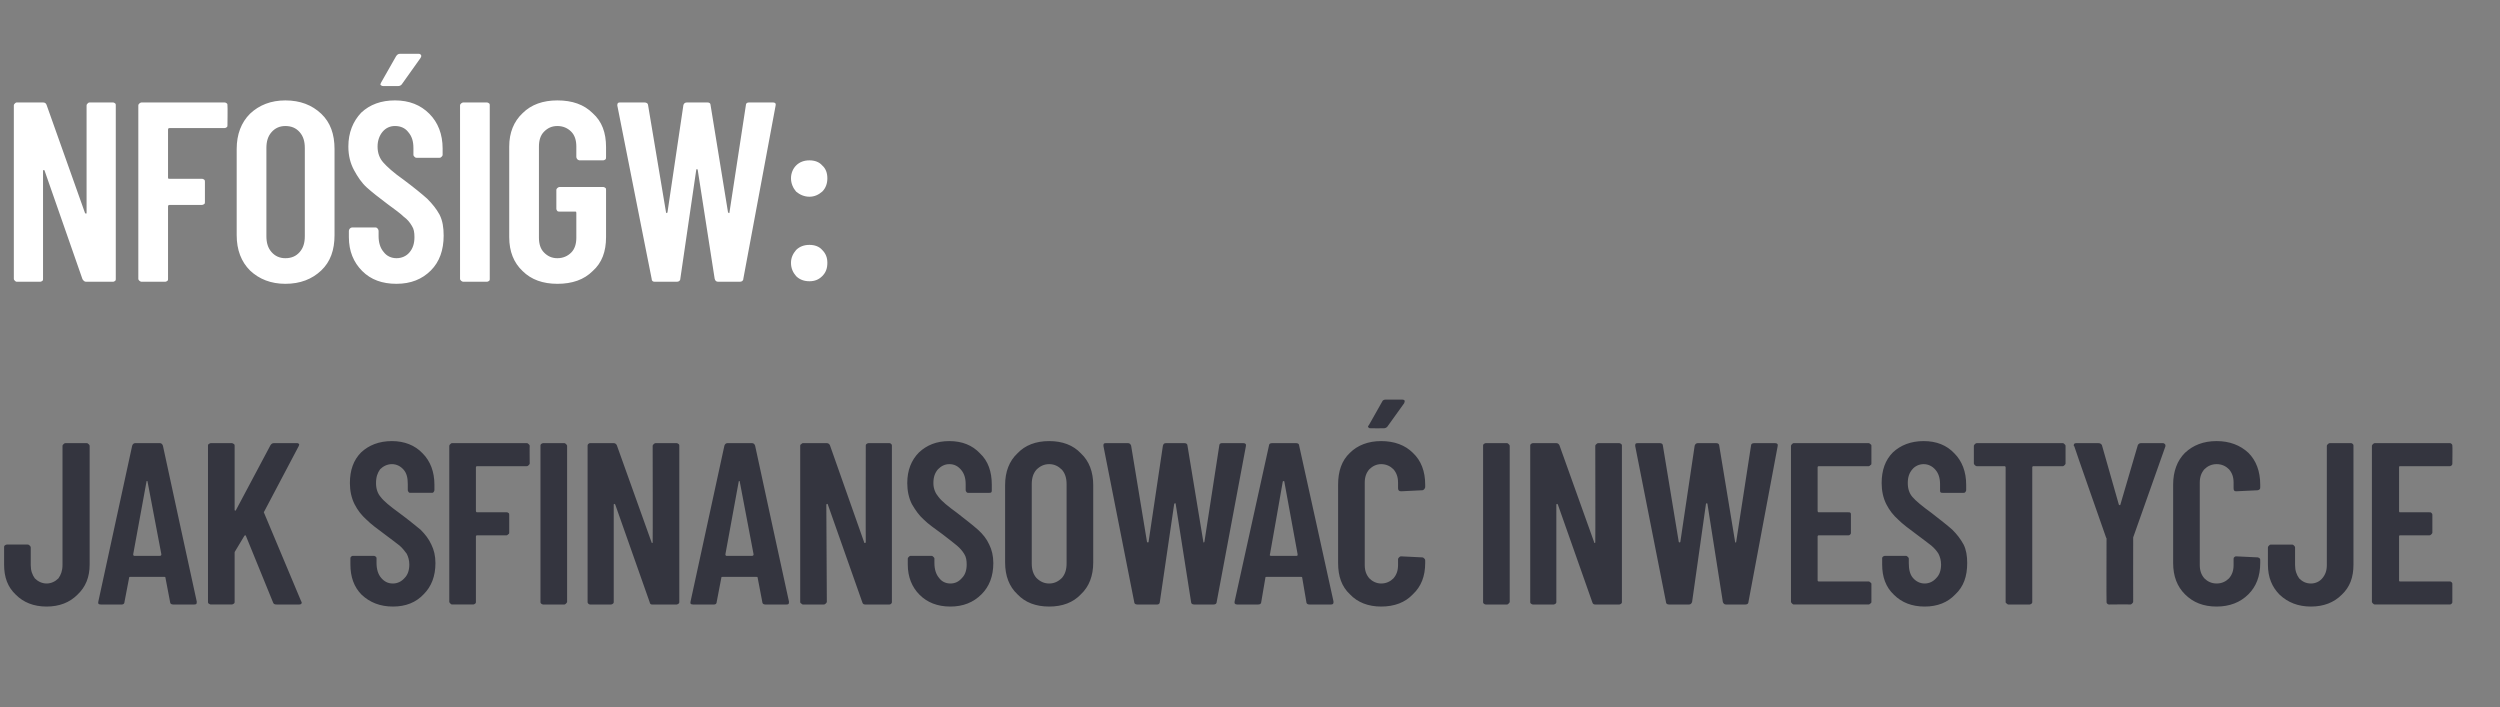
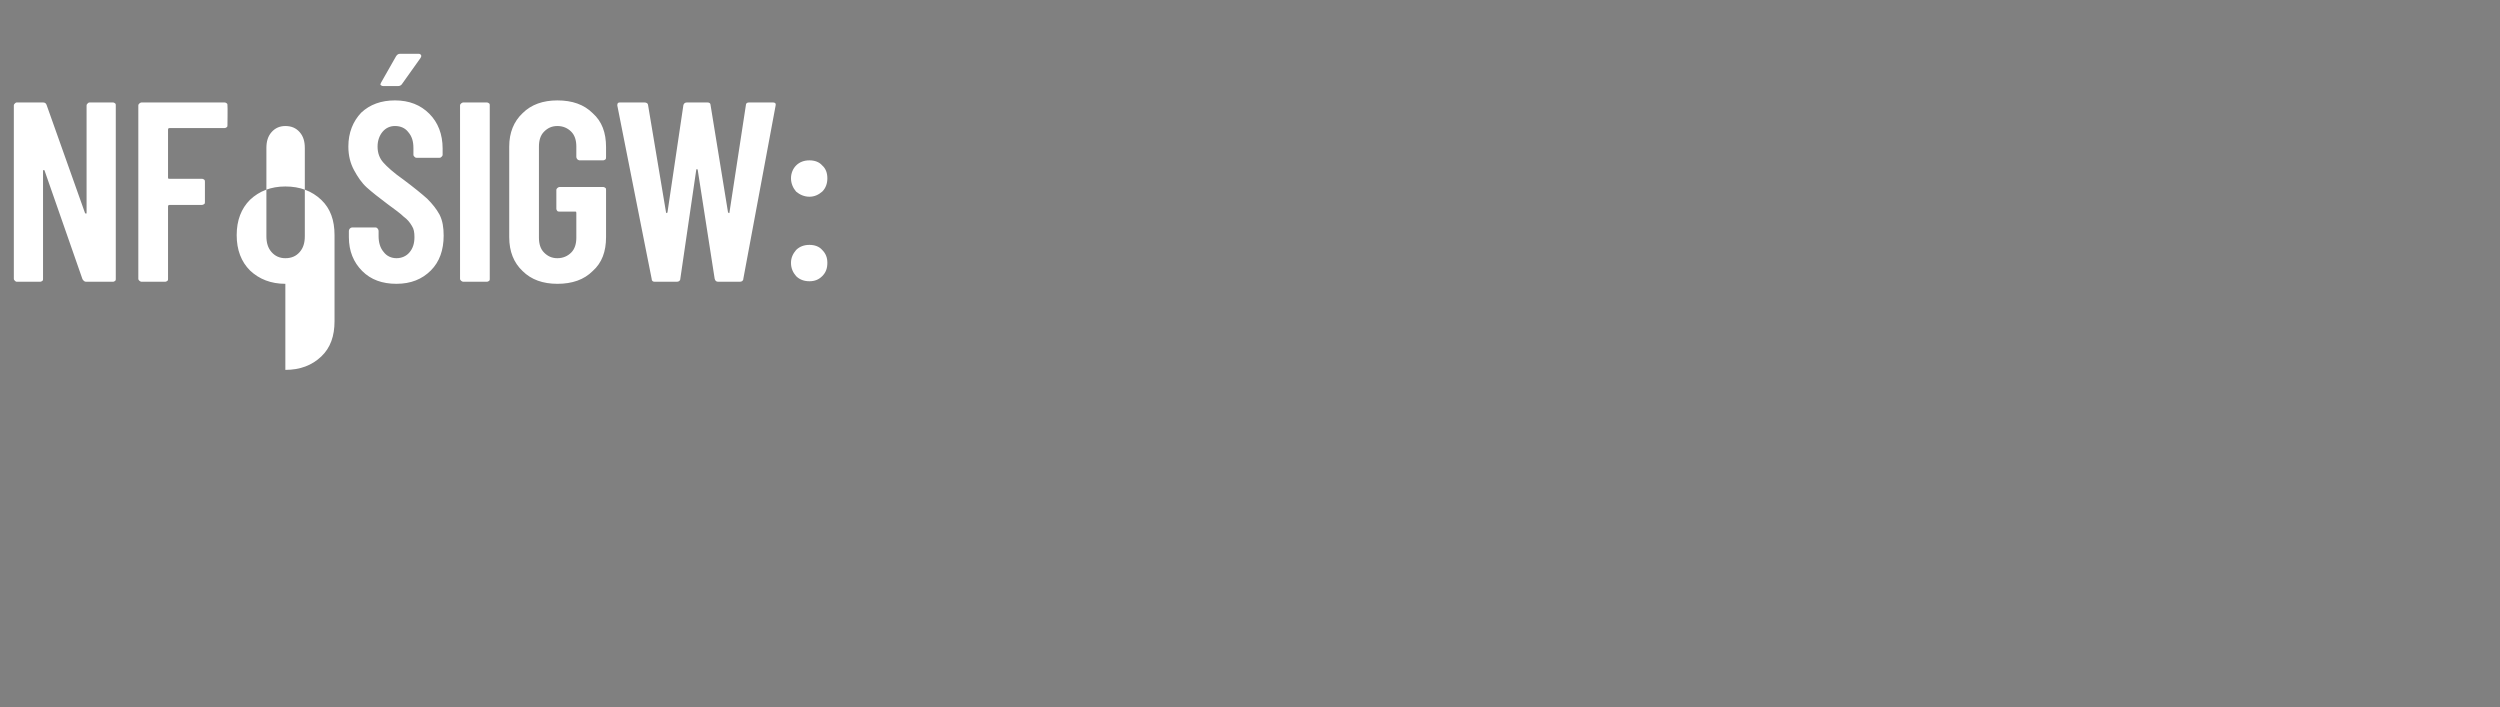
<svg xmlns="http://www.w3.org/2000/svg" version="1.1" width="488px" height="138px" viewBox="0 -5 488 138" style="top:-5px">
  <rect x="0" y="-5" width="488" height="138" fill="#808080" stroke="none" />
  <desc>NFO iGW: jak sfinansowa inwestycje</desc>
  <defs />
  <g id="Polygon122787">
-     <path d="m9.1 113.4c-2.5 0-4.5-.8-6-2.3c-1.6-1.5-2.3-3.4-2.3-5.9c0 0 0-3.3 0-3.3c0-.2 0-.3.1-.4c.1-.1.3-.2.4-.2c0 0 4.1 0 4.1 0c.2 0 .3.1.4.2c.1.1.2.2.2.4c0 0 0 3.4 0 3.4c0 1.1.3 1.9.8 2.6c.6.6 1.4 1 2.3 1c.9 0 1.7-.4 2.3-1c.5-.7.8-1.5.8-2.6c0 0 0-23.3 0-23.3c0-.1.1-.2.2-.3c.1-.1.2-.2.4-.2c0 0 4.1 0 4.1 0c.2 0 .3.1.4.2c.1.1.2.2.2.3c0 0 0 23.2 0 23.2c0 2.5-.8 4.4-2.4 5.9c-1.5 1.5-3.5 2.3-6 2.3c0 0 0 0 0 0zm24.7-.4c-.4 0-.6-.2-.6-.5c0 0-.9-4.7-.9-4.7c0-.2-.1-.2-.3-.2c0 0-6.5 0-6.5 0c-.2 0-.3 0-.3.2c0 0-.9 4.7-.9 4.7c0 .3-.2.5-.5.5c0 0-4.1 0-4.1 0c-.5 0-.6-.2-.5-.6c0 0 6.6-30.4 6.6-30.4c.1-.3.3-.5.6-.5c0 0 4.8 0 4.8 0c.3 0 .5.2.6.5c-.03-.01 6.6 30.4 6.6 30.4c0 0 .03.19 0 .2c0 .3-.1.4-.5.4c.04 0-4.1 0-4.1 0c0 0-.05 0 0 0zm-7.8-9.8c0 .2.1.3.2.3c0 0 5 0 5 0c.2 0 .3-.1.3-.3c0 0-2.7-14.2-2.7-14.2c0-.1 0-.1-.1-.1c-.1 0-.1 0-.1.1c-.02.01-2.6 14.2-2.6 14.2c0 0 .01.03 0 0zm15.1 9.8c-.1 0-.2-.1-.4-.2c-.1-.1-.1-.2-.1-.3c0 0 0-30.5 0-30.5c0-.1 0-.2.1-.3c.2-.1.3-.2.4-.2c0 0 4.2 0 4.2 0c.1 0 .2.1.4.2c.1.1.1.2.1.3c0 0 0 12.5 0 12.5c0 .1 0 .1.1.2c.1 0 .1-.1.2-.2c0 0 6.7-12.6 6.7-12.6c.2-.3.4-.4.7-.4c0 0 4.5 0 4.5 0c.2 0 .3.1.4.2c0 .1 0 .2-.1.4c0 0-6.7 12.7-6.7 12.7c-.1.1-.1.2-.1.2c0 0 7.3 17.4 7.3 17.4c0 0 .1.1.1.2c0 .3-.2.4-.5.4c0 0-4.4 0-4.4 0c-.4 0-.6-.1-.7-.4c0 0-5.3-13-5.3-13c0-.1-.1-.1-.1-.1c-.1 0-.1 0-.2.1c0 0-1.8 3-1.8 3c-.1.1-.1.2-.1.3c0 0 0 9.6 0 9.6c0 .1 0 .2-.1.3c-.2.1-.3.2-.4.2c-.03 0-4.2 0-4.2 0c0 0 .03 0 0 0zm35.6.4c-2.5 0-4.5-.8-6.1-2.3c-1.5-1.5-2.2-3.5-2.2-5.9c0 0 0-1.2 0-1.2c0-.1 0-.2.1-.3c.1-.1.2-.2.4-.2c0 0 4.1 0 4.1 0c.1 0 .3.1.4.2c.1.1.1.2.1.3c0 0 0 .9 0 .9c0 1.2.3 2.2.9 2.9c.6.7 1.3 1.1 2.3 1.1c.9 0 1.7-.4 2.3-1.1c.6-.6.9-1.5.9-2.6c0-.8-.2-1.5-.5-2.1c-.4-.5-.8-1.1-1.4-1.6c-.6-.5-1.6-1.2-2.9-2.2c-1.5-1.1-2.7-2-3.6-2.9c-.9-.8-1.7-1.8-2.3-3c-.6-1.2-.9-2.6-.9-4.1c0-2.5.7-4.5 2.2-6c1.5-1.4 3.5-2.2 6-2.2c2.4 0 4.5.8 6 2.4c1.5 1.5 2.3 3.6 2.3 6.1c0 0 0 1.1 0 1.1c0 .1-.1.3-.2.4c-.1.1-.2.1-.4.1c0 0-4 0-4 0c-.2 0-.3 0-.4-.1c-.1-.1-.2-.3-.2-.4c0 0 0-1.2 0-1.2c0-1.2-.2-2.1-.8-2.8c-.6-.7-1.4-1.1-2.3-1.1c-.9 0-1.7.4-2.3 1c-.5.7-.8 1.5-.8 2.7c0 1.1.3 2 .9 2.7c.6.8 1.8 1.8 3.6 3.1c1.9 1.4 3.2 2.5 4.2 3.3c.9.9 1.6 1.8 2.1 2.9c.5 1 .8 2.2.8 3.6c0 2.6-.8 4.6-2.3 6.1c-1.5 1.6-3.5 2.4-6 2.4c0 0 0 0 0 0zm26.7-27.9c0 .1-.1.2-.2.3c-.1.1-.2.2-.4.2c0 0-9.7 0-9.7 0c-.1 0-.2.1-.2.2c0 0 0 8.5 0 8.5c0 .2.1.3.2.3c0 0 5.8 0 5.8 0c.1 0 .2 0 .3.1c.2.1.2.2.2.4c0 0 0 3.5 0 3.5c0 .1 0 .2-.2.3c-.1.1-.2.2-.3.2c0 0-5.8 0-5.8 0c-.1 0-.2.1-.2.2c0 0 0 12.8 0 12.8c0 .1 0 .2-.1.3c-.1.1-.3.2-.4.2c0 0-4.2 0-4.2 0c-.1 0-.2-.1-.3-.2c-.1-.1-.2-.2-.2-.3c0 0 0-30.5 0-30.5c0-.1.1-.2.2-.3c.1-.1.2-.2.3-.2c0 0 14.6 0 14.6 0c.2 0 .3.1.4.2c.1.1.2.2.2.3c-.04.04 0 3.5 0 3.5c0 0-.04-.04 0 0zm2.6 27.5c-.1 0-.3-.1-.4-.2c-.1-.1-.1-.2-.1-.3c0 0 0-30.5 0-30.5c0-.1 0-.2.1-.3c.1-.1.3-.2.4-.2c0 0 4.2 0 4.2 0c.1 0 .2.1.3.2c.1.1.2.2.2.3c0 0 0 30.5 0 30.5c0 .1-.1.2-.2.3c-.1.1-.2.2-.3.2c-.04 0-4.2 0-4.2 0c0 0 .02 0 0 0zm21.4-31c0-.1.1-.2.2-.3c.1-.1.2-.2.4-.2c0 0 4.1 0 4.1 0c.1 0 .3.1.4.2c.1.1.1.2.1.3c0 0 0 30.5 0 30.5c0 .1 0 .2-.1.3c-.1.1-.3.2-.4.2c0 0-4.8 0-4.8 0c-.3 0-.4-.1-.5-.5c0 0-6.7-19-6.7-19c-.1-.1-.1-.2-.2-.1c-.1 0-.1 0-.1.1c0 0 0 19 0 19c0 .1 0 .2-.1.3c-.1.1-.3.2-.4.2c0 0-4.1 0-4.1 0c-.2 0-.3-.1-.4-.2c-.1-.1-.1-.2-.1-.3c0 0 0-30.5 0-30.5c0-.1 0-.2.1-.3c.1-.1.2-.2.4-.2c0 0 4.6 0 4.6 0c.3 0 .5.2.6.4c0 0 6.8 19 6.8 19c0 .1.1.1.1.1c.1 0 .1-.1.1-.2c.04.05 0-18.8 0-18.8c0 0 .04.04 0 0zm22 31c-.4 0-.6-.2-.6-.5c0 0-.9-4.7-.9-4.7c0-.2-.1-.2-.3-.2c0 0-6.5 0-6.5 0c-.2 0-.3 0-.3.2c0 0-.9 4.7-.9 4.7c0 .3-.2.5-.5.5c0 0-4.1 0-4.1 0c-.5 0-.6-.2-.5-.6c0 0 6.6-30.4 6.6-30.4c.1-.3.3-.5.6-.5c0 0 4.8 0 4.8 0c.3 0 .5.2.6.5c-.03-.01 6.6 30.4 6.6 30.4c0 0 .03.19 0 .2c0 .3-.1.4-.5.4c.04 0-4.1 0-4.1 0c0 0-.05 0 0 0zm-7.8-9.8c0 .2.1.3.2.3c0 0 5 0 5 0c.2 0 .3-.1.3-.3c0 0-2.7-14.2-2.7-14.2c0-.1 0-.1-.1-.1c0 0-.1 0-.1.1c-.02.01-2.6 14.2-2.6 14.2c0 0 .01.03 0 0zm27.4-21.2c0-.1 0-.2.1-.3c.1-.1.3-.2.4-.2c0 0 4.1 0 4.1 0c.2 0 .3.1.4.2c.1.1.1.2.1.3c0 0 0 30.5 0 30.5c0 .1 0 .2-.1.3c-.1.1-.2.2-.4.2c0 0-4.7 0-4.7 0c-.3 0-.5-.1-.6-.5c0 0-6.7-19-6.7-19c0-.1-.1-.2-.2-.1c0 0-.1 0-.1.1c0 0 .1 19 .1 19c0 .1-.1.2-.2.3c-.1.1-.2.2-.4.2c0 0-4.1 0-4.1 0c-.1 0-.2-.1-.3-.2c-.2-.1-.2-.2-.2-.3c0 0 0-30.5 0-30.5c0-.1 0-.2.2-.3c.1-.1.2-.2.3-.2c0 0 4.7 0 4.7 0c.3 0 .5.2.6.4c0 0 6.7 19 6.7 19c0 .1.1.1.2.1c0 0 .1-.1.1-.2c-.03.05 0-18.8 0-18.8c0 0-.03.04 0 0zm16.5 31.4c-2.5 0-4.5-.8-6-2.3c-1.5-1.5-2.3-3.5-2.3-5.9c0 0 0-1.2 0-1.2c0-.1.1-.2.2-.3c.1-.1.2-.2.3-.2c0 0 4.1 0 4.1 0c.2 0 .3.1.4.2c.1.1.2.2.2.3c0 0 0 .9 0 .9c0 1.2.3 2.2.9 2.9c.5.7 1.3 1.1 2.2 1.1c1 0 1.7-.4 2.3-1.1c.6-.6.9-1.5.9-2.6c0-.8-.1-1.5-.5-2.1c-.3-.5-.8-1.1-1.4-1.6c-.6-.5-1.5-1.2-2.8-2.2c-1.5-1.1-2.8-2-3.7-2.9c-.9-.8-1.6-1.8-2.3-3c-.6-1.2-.9-2.6-.9-4.1c0-2.5.8-4.5 2.3-6c1.5-1.4 3.4-2.2 5.9-2.2c2.5 0 4.5.8 6 2.4c1.6 1.5 2.3 3.6 2.3 6.1c0 0 0 1.1 0 1.1c0 .1 0 .3-.1.4c-.1.1-.3.1-.4.1c0 0-4.1 0-4.1 0c-.1 0-.2 0-.3-.1c-.1-.1-.2-.3-.2-.4c0 0 0-1.2 0-1.2c0-1.2-.3-2.1-.9-2.8c-.6-.7-1.3-1.1-2.3-1.1c-.9 0-1.6.4-2.2 1c-.6.7-.9 1.5-.9 2.7c0 1.1.4 2 1 2.7c.6.8 1.8 1.8 3.6 3.1c1.8 1.4 3.2 2.5 4.1 3.3c1 .9 1.7 1.8 2.2 2.9c.5 1 .8 2.2.8 3.6c0 2.6-.8 4.6-2.3 6.1c-1.6 1.6-3.6 2.4-6.1 2.4c0 0 0 0 0 0zm19.3 0c-2.6 0-4.7-.8-6.2-2.4c-1.6-1.5-2.4-3.6-2.4-6.2c0 0 0-15.1 0-15.1c0-2.6.8-4.7 2.4-6.2c1.5-1.6 3.6-2.4 6.2-2.4c2.6 0 4.7.8 6.2 2.4c1.6 1.5 2.4 3.6 2.4 6.2c0 0 0 15.1 0 15.1c0 2.6-.8 4.7-2.4 6.2c-1.5 1.6-3.6 2.4-6.2 2.4c0 0 0 0 0 0zm0-4.5c1 0 1.8-.4 2.5-1.1c.6-.7.9-1.6.9-2.8c0 0 0-15.5 0-15.5c0-1.2-.3-2.1-.9-2.8c-.7-.7-1.5-1.1-2.5-1.1c-1 0-1.8.4-2.5 1.1c-.6.7-.9 1.6-.9 2.8c0 0 0 15.5 0 15.5c0 1.2.3 2.1.9 2.8c.7.7 1.5 1.1 2.5 1.1c0 0 0 0 0 0zm17.2 4.1c-.4 0-.6-.2-.6-.5c0 0-6-30.4-6-30.4c0 0-.03-.2 0-.2c0-.3.1-.4.5-.4c0 0 4.3 0 4.3 0c.3 0 .5.2.6.5c0 0 3.1 18.8 3.1 18.8c0 0 .1.1.2.1c0 0 .1-.1.1-.1c0 0 2.8-18.8 2.8-18.8c.1-.3.2-.5.6-.5c0 0 3.6 0 3.6 0c.4 0 .6.2.6.5c0 0 3.1 18.8 3.1 18.8c0 0 0 .1.1.1c0 0 .1-.1.1-.1c0 0 2.9-18.8 2.9-18.8c0-.3.2-.5.5-.5c0 0 4.2 0 4.2 0c.4 0 .6.2.5.6c0 0-5.7 30.4-5.7 30.4c0 .3-.2.5-.6.5c0 0-3.8 0-3.8 0c-.4 0-.6-.2-.6-.5c0 0-3-19.1-3-19.1c0-.1-.1-.2-.1-.2c-.1 0-.1.1-.2.2c0 0-2.8 19.1-2.8 19.1c0 .3-.2.5-.5.5c-.05 0-3.9 0-3.9 0c0 0-.02 0 0 0zm33.6 0c-.4 0-.6-.2-.6-.5c0 0-.8-4.7-.8-4.7c0-.2-.1-.2-.3-.2c0 0-6.6 0-6.6 0c-.2 0-.3 0-.3.2c0 0-.8 4.7-.8 4.7c0 .3-.2.5-.6.5c0 0-4.1 0-4.1 0c-.4 0-.6-.2-.5-.6c0 0 6.7-30.4 6.7-30.4c0-.3.2-.5.6-.5c0 0 4.7 0 4.7 0c.4 0 .6.2.6.5c.02-.01 6.7 30.4 6.7 30.4c0 0-.02.19 0 .2c0 .3-.2.4-.5.4c-.02 0-4.2 0-4.2 0c0 0 0 0 0 0zm-7.7-9.8c-.1.2 0 .3.2.3c0 0 5 0 5 0c.2 0 .2-.1.2-.3c0 0-2.6-14.2-2.6-14.2c0-.1-.1-.1-.1-.1c-.1 0-.1 0-.2.1c.02.01-2.5 14.2-2.5 14.2c0 0-.04.03 0 0zm21.7 10.2c-2.5 0-4.6-.8-6.1-2.4c-1.6-1.5-2.3-3.5-2.3-6.1c0 0 0-15.3 0-15.3c0-2.6.7-4.7 2.3-6.2c1.5-1.5 3.6-2.3 6.1-2.3c2.6 0 4.7.8 6.2 2.3c1.6 1.5 2.4 3.6 2.4 6.2c0 0 0 .5 0 .5c0 .1-.1.3-.2.4c-.1.1-.2.2-.4.2c0 0-4.1.2-4.1.2c-.4 0-.6-.2-.6-.6c0 0 0-1.1 0-1.1c0-1.1-.3-1.9-.9-2.6c-.6-.6-1.4-1-2.4-1c-.9 0-1.7.4-2.3 1c-.6.7-.9 1.5-.9 2.6c0 0 0 16.1 0 16.1c0 1.1.3 1.9.9 2.6c.6.6 1.4 1 2.3 1c1 0 1.8-.4 2.4-1c.6-.7.9-1.5.9-2.6c0 0 0-1.1 0-1.1c0-.2.1-.3.2-.4c.1-.1.2-.2.4-.2c0 0 4.1.2 4.1.2c.2 0 .3.1.4.2c.1.1.2.2.2.4c0 0 0 .5 0 .5c0 2.6-.8 4.6-2.4 6.1c-1.5 1.6-3.6 2.4-6.2 2.4c0 0 0 0 0 0zm-2-34.8c-.2 0-.4 0-.5-.2c-.1-.1-.1-.2.1-.4c0 0 2.6-4.6 2.6-4.6c.1-.3.4-.4.7-.4c0 0 3.2 0 3.2 0c.3 0 .4.1.5.2c0 .1 0 .3-.1.5c0 0-3.3 4.6-3.3 4.6c-.2.2-.4.3-.7.3c.03.02-2.5 0-2.5 0c0 0-.03.02 0 0zm22.4 34.4c-.1 0-.3-.1-.4-.2c-.1-.1-.1-.2-.1-.3c0 0 0-30.5 0-30.5c0-.1 0-.2.1-.3c.1-.1.3-.2.4-.2c0 0 4.2 0 4.2 0c.1 0 .2.1.3.2c.1.1.2.2.2.3c0 0 0 30.5 0 30.5c0 .1-.1.2-.2.3c-.1.1-.2.2-.3.2c-.04 0-4.2 0-4.2 0c0 0 .02 0 0 0zm21.4-31c0-.1.1-.2.2-.3c.1-.1.2-.2.4-.2c0 0 4.1 0 4.1 0c.1 0 .3.1.4.2c.1.1.1.2.1.3c0 0 0 30.5 0 30.5c0 .1 0 .2-.1.3c-.1.1-.3.2-.4.2c0 0-4.7 0-4.7 0c-.3 0-.5-.1-.6-.5c0 0-6.7-19-6.7-19c-.1-.1-.1-.2-.2-.1c-.1 0-.1 0-.1.1c0 0 0 19 0 19c0 .1 0 .2-.1.3c-.1.1-.3.2-.4.2c0 0-4.1 0-4.1 0c-.1 0-.3-.1-.4-.2c-.1-.1-.1-.2-.1-.3c0 0 0-30.5 0-30.5c0-.1 0-.2.1-.3c.1-.1.3-.2.4-.2c0 0 4.6 0 4.6 0c.3 0 .5.2.6.4c0 0 6.8 19 6.8 19c0 .1.1.1.1.1c.1 0 .1-.1.1-.2c.04.05 0-18.8 0-18.8c0 0 .04.04 0 0zm14.4 31c-.4 0-.6-.2-.6-.5c.01 0-6-30.4-6-30.4c0 0-.02-.2 0-.2c0-.3.1-.4.5-.4c0 0 4.3 0 4.3 0c.4 0 .6.2.6.5c0 0 3.1 18.8 3.1 18.8c.1 0 .1.1.2.1c0 0 .1-.1.1-.1c0 0 2.8-18.8 2.8-18.8c.1-.3.3-.5.6-.5c0 0 3.6 0 3.6 0c.4 0 .6.2.6.5c0 0 3.1 18.8 3.1 18.8c0 0 0 .1.1.1c.1 0 .1-.1.1-.1c0 0 2.9-18.8 2.9-18.8c0-.3.2-.5.6-.5c0 0 4.1 0 4.1 0c.4 0 .6.2.5.6c0 0-5.7 30.4-5.7 30.4c0 .3-.2.5-.6.5c0 0-3.8 0-3.8 0c-.3 0-.5-.2-.6-.5c0 0-3-19.1-3-19.1c0-.1-.1-.2-.1-.2c-.1 0-.1.1-.2.2c0 0-2.7 19.1-2.7 19.1c-.1.3-.3.5-.6.5c-.03 0-3.9 0-3.9 0c0 0 0 0 0 0zm39.5-27.5c0 .1 0 .2-.2.3c-.1.1-.2.2-.3.2c0 0-9.8 0-9.8 0c-.1 0-.2.1-.2.2c0 0 0 8.5 0 8.5c0 .2.1.3.2.3c0 0 5.8 0 5.8 0c.2 0 .3 0 .4.1c.1.1.1.2.1.4c0 0 0 3.5 0 3.5c0 .1 0 .2-.1.3c-.1.1-.2.2-.4.2c0 0-5.8 0-5.8 0c-.1 0-.2.1-.2.2c0 0 0 8.6 0 8.6c0 .1.1.2.2.2c0 0 9.8 0 9.8 0c.1 0 .2.1.3.2c.2.1.2.2.2.3c0 0 0 3.5 0 3.5c0 .1 0 .2-.2.3c-.1.1-.2.2-.3.2c0 0-14.7 0-14.7 0c-.1 0-.2-.1-.3-.2c-.1-.1-.2-.2-.2-.3c0 0 0-30.5 0-30.5c0-.1.1-.2.2-.3c.1-.1.2-.2.3-.2c0 0 14.7 0 14.7 0c.1 0 .2.1.3.2c.2.1.2.2.2.3c.01.04 0 3.5 0 3.5c0 0 .01-.04 0 0zm10.4 27.9c-2.5 0-4.5-.8-6-2.3c-1.6-1.5-2.3-3.5-2.3-5.9c0 0 0-1.2 0-1.2c0-.1 0-.2.1-.3c.1-.1.3-.2.4-.2c0 0 4.1 0 4.1 0c.2 0 .3.1.4.2c.1.1.2.2.2.3c0 0 0 .9 0 .9c0 1.2.2 2.2.8 2.9c.6.7 1.4 1.1 2.3 1.1c.9 0 1.7-.4 2.3-1.1c.6-.6.9-1.5.9-2.6c0-.8-.2-1.5-.5-2.1c-.3-.5-.8-1.1-1.4-1.6c-.6-.5-1.6-1.2-2.9-2.2c-1.5-1.1-2.7-2-3.6-2.9c-.9-.8-1.7-1.8-2.3-3c-.6-1.2-.9-2.6-.9-4.1c0-2.5.7-4.5 2.2-6c1.5-1.4 3.5-2.2 6-2.2c2.5 0 4.5.8 6 2.4c1.5 1.5 2.3 3.6 2.3 6.1c0 0 0 1.1 0 1.1c0 .1-.1.3-.2.4c-.1.1-.2.1-.3.1c0 0-4.1 0-4.1 0c-.1 0-.3 0-.4-.1c-.1-.1-.1-.3-.1-.4c0 0 0-1.2 0-1.2c0-1.2-.3-2.1-.9-2.8c-.6-.7-1.4-1.1-2.3-1.1c-.9 0-1.7.4-2.2 1c-.6.7-.9 1.5-.9 2.7c0 1.1.3 2 .9 2.7c.7.8 1.9 1.8 3.7 3.1c1.8 1.4 3.2 2.5 4.1 3.3c.9.9 1.6 1.8 2.2 2.9c.5 1 .7 2.2.7 3.6c0 2.6-.7 4.6-2.3 6.1c-1.5 1.6-3.5 2.4-6 2.4c0 0 0 0 0 0zm27-31.9c.1 0 .2.1.3.2c.1.1.2.2.2.3c0 0 0 3.5 0 3.5c0 .1-.1.2-.2.3c-.1.1-.2.2-.3.2c0 0-5.8 0-5.8 0c-.1 0-.2.1-.2.2c0 0 0 26.3 0 26.3c0 .1 0 .2-.1.3c-.1.1-.3.2-.4.2c0 0-4.2 0-4.2 0c-.1 0-.2-.1-.3-.2c-.2-.1-.2-.2-.2-.3c0 0 0-26.3 0-26.3c0-.1-.1-.2-.2-.2c0 0-5.4 0-5.4 0c-.2 0-.3-.1-.4-.2c-.1-.1-.2-.2-.2-.3c0 0 0-3.5 0-3.5c0-.1.1-.2.2-.3c.1-.1.2-.2.4-.2c-.03 0 16.8 0 16.8 0c0 0-.04 0 0 0zm9 31.5c-.2 0-.3-.1-.4-.2c-.1-.1-.1-.2-.1-.4c-.04.01 0-12.3 0-12.3l-.1-.2c0 0-6.24-17.77-6.2-17.8c-.1 0-.1-.1-.1-.2c0-.3.2-.4.5-.4c0 0 4.3 0 4.3 0c.4 0 .6.2.7.4c0 0 3.3 11.6 3.3 11.6c.1.1.1.1.2.1c0 0 .1 0 .1-.1c0 0 3.4-11.6 3.4-11.6c.1-.2.3-.4.6-.4c0 0 4.3 0 4.3 0c.2 0 .3.1.4.2c.1.1.1.2.1.4c-.02.03-6.3 17.8-6.3 17.8l0 .2c0 0-.02 12.31 0 12.3c0 .2-.1.3-.2.4c-.1.1-.2.2-.4.2c.04-.05-4.1 0-4.1 0c0 0 0-.05 0 0zm21 .4c-2.6 0-4.6-.8-6.2-2.4c-1.5-1.5-2.3-3.5-2.3-6.1c0 0 0-15.3 0-15.3c0-2.6.8-4.7 2.3-6.2c1.6-1.5 3.6-2.3 6.2-2.3c2.5 0 4.6.8 6.2 2.3c1.5 1.5 2.3 3.6 2.3 6.2c0 0 0 .5 0 .5c0 .1 0 .3-.1.4c-.1.1-.3.2-.4.2c0 0-4.2.2-4.2.2c-.4 0-.5-.2-.5-.6c0 0 0-1.1 0-1.1c0-1.1-.3-1.9-.9-2.6c-.6-.6-1.4-1-2.4-1c-1 0-1.8.4-2.4 1c-.6.7-.9 1.5-.9 2.6c0 0 0 16.1 0 16.1c0 1.1.3 1.9.9 2.6c.6.6 1.4 1 2.4 1c1 0 1.8-.4 2.4-1c.6-.7.9-1.5.9-2.6c0 0 0-1.1 0-1.1c0-.2 0-.3.1-.4c.1-.1.2-.2.4-.2c0 0 4.2.2 4.2.2c.1 0 .3.1.4.2c.1.1.1.2.1.4c0 0 0 .5 0 .5c0 2.6-.8 4.6-2.3 6.1c-1.6 1.6-3.7 2.4-6.2 2.4c0 0 0 0 0 0zm18.4 0c-2.5 0-4.5-.8-6.1-2.3c-1.5-1.5-2.3-3.4-2.3-5.9c0 0 0-3.3 0-3.3c0-.2.1-.3.2-.4c.1-.1.2-.2.4-.2c0 0 4.1 0 4.1 0c.2 0 .3.1.4.2c.1.1.2.2.2.4c0 0 0 3.4 0 3.4c0 1.1.3 1.9.8 2.6c.6.6 1.3 1 2.3 1c.9 0 1.7-.4 2.2-1c.6-.7.9-1.5.9-2.6c0 0 0-23.3 0-23.3c0-.1.1-.2.2-.3c.1-.1.2-.2.4-.2c0 0 4.1 0 4.1 0c.2 0 .3.1.4.2c.1.1.1.2.1.3c0 0 0 23.2 0 23.2c0 2.5-.7 4.4-2.3 5.9c-1.5 1.5-3.5 2.3-6 2.3c0 0 0 0 0 0zm27.6-27.9c0 .1 0 .2-.1.3c-.1.1-.2.2-.4.2c0 0-9.7 0-9.7 0c-.2 0-.2.1-.2.2c0 0 0 8.5 0 8.5c0 .2 0 .3.2.3c0 0 5.7 0 5.7 0c.2 0 .3 0 .4.1c.1.1.2.2.2.4c0 0 0 3.5 0 3.5c0 .1-.1.2-.2.3c-.1.1-.2.2-.4.2c0 0-5.7 0-5.7 0c-.2 0-.2.1-.2.2c0 0 0 8.6 0 8.6c0 .1 0 .2.2.2c0 0 9.7 0 9.7 0c.2 0 .3.1.4.2c.1.1.1.2.1.3c0 0 0 3.5 0 3.5c0 .1 0 .2-.1.3c-.1.1-.2.2-.4.2c0 0-14.6 0-14.6 0c-.2 0-.3-.1-.4-.2c-.1-.1-.2-.2-.2-.3c0 0 0-30.5 0-30.5c0-.1.1-.2.2-.3c.1-.1.2-.2.4-.2c0 0 14.6 0 14.6 0c.2 0 .3.1.4.2c.1.1.1.2.1.3c.05.04 0 3.5 0 3.5c0 0 .05-.04 0 0z" stroke="none" fill="#34353f" />
-   </g>
+     </g>
  <g id="Polygon122786">
-     <path d="m16.9 15.6c0-.2.1-.3.2-.4c.1-.1.2-.2.4-.2c0 0 4.6 0 4.6 0c.1 0 .3.1.4.2c.1.1.1.2.1.4c0 0 0 33.8 0 33.8c0 .2 0 .3-.1.4c-.1.1-.3.2-.4.2c0 0-5.3 0-5.3 0c-.3 0-.5-.2-.7-.5c0 0-7.4-21.2-7.4-21.2c0-.1-.1-.1-.2-.1c-.1 0-.1.1-.1.2c0 0 0 21 0 21c0 .2 0 .3-.1.4c-.1.1-.3.2-.5.2c0 0-4.5 0-4.5 0c-.2 0-.3-.1-.4-.2c-.1-.1-.2-.2-.2-.4c0 0 0-33.8 0-33.8c0-.2.1-.3.2-.4c.1-.1.2-.2.4-.2c0 0 5.1 0 5.1 0c.4 0 .6.2.7.5c0 0 7.5 21.1 7.5 21.1c0 0 .1.1.2.1c.1 0 .1-.1.1-.2c0 0 0-20.9 0-20.9c0 0 0 0 0 0zm27.5 3.8c0 .2 0 .3-.1.4c-.1.1-.3.2-.5.2c0 0-10.7 0-10.7 0c-.2 0-.3.1-.3.3c0 0 0 9.4 0 9.4c0 .2.1.2.3.2c0 0 6.3 0 6.3 0c.2 0 .4.1.5.2c.1.1.1.3.1.4c0 0 0 3.9 0 3.9c0 .2 0 .3-.1.4c-.1.1-.3.2-.5.2c0 0-6.3 0-6.3 0c-.2 0-.3.1-.3.3c0 0 0 14.1 0 14.1c0 .2 0 .3-.1.4c-.1.1-.3.2-.5.2c0 0-4.6 0-4.6 0c-.1 0-.3-.1-.4-.2c-.1-.1-.2-.2-.2-.4c0 0 0-33.8 0-33.8c0-.2.1-.3.2-.4c.1-.1.3-.2.4-.2c0 0 16.2 0 16.2 0c.2 0 .4.1.5.2c.1.1.1.2.1.4c.05 0 0 3.8 0 3.8c0 0 .05 0 0 0zm11.3 31c-2.8 0-5.1-.9-6.9-2.6c-1.7-1.7-2.6-4-2.6-6.9c0 0 0-16.8 0-16.8c0-2.9.9-5.2 2.6-6.9c1.8-1.7 4.1-2.6 6.9-2.6c2.9 0 5.2.9 7 2.6c1.8 1.7 2.6 4 2.6 6.9c0 0 0 16.8 0 16.8c0 2.9-.8 5.2-2.6 6.9c-1.8 1.7-4.1 2.6-7 2.6c0 0 0 0 0 0zm0-5c1.2 0 2.1-.4 2.8-1.2c.7-.8 1-1.8 1-3.1c0 0 0-17.2 0-17.2c0-1.3-.3-2.3-1-3.1c-.7-.8-1.6-1.2-2.8-1.2c-1.1 0-2 .4-2.7 1.2c-.7.8-1 1.8-1 3.1c0 0 0 17.2 0 17.2c0 1.3.3 2.3 1 3.1c.7.8 1.6 1.2 2.7 1.2c0 0 0 0 0 0zm21.7 5c-2.8 0-5-.8-6.7-2.5c-1.7-1.7-2.6-3.9-2.6-6.6c0 0 0-1.2 0-1.2c0-.2.1-.4.2-.5c.1-.1.3-.2.4-.2c0 0 4.6 0 4.6 0c.2 0 .3.1.4.2c.1.1.2.3.2.5c0 0 0 1 0 1c0 1.2.3 2.3 1 3.1c.6.8 1.5 1.2 2.5 1.2c1 0 1.9-.4 2.5-1.1c.7-.8 1-1.8 1-3c0-.9-.1-1.6-.5-2.2c-.4-.7-.9-1.3-1.6-1.8c-.6-.6-1.7-1.4-3.2-2.5c-1.6-1.2-3-2.3-4-3.2c-1-.9-1.8-2.1-2.5-3.4c-.7-1.3-1.1-2.8-1.1-4.6c0-2.7.9-4.9 2.5-6.6c1.7-1.6 3.9-2.4 6.6-2.4c2.8 0 5 .9 6.7 2.6c1.7 1.7 2.6 4 2.6 6.8c0 0 0 1.2 0 1.2c0 .2-.1.3-.2.4c-.1.1-.2.2-.4.2c0 0-4.5 0-4.5 0c-.2 0-.3-.1-.4-.2c-.1-.1-.2-.2-.2-.4c0 0 0-1.3 0-1.3c0-1.3-.3-2.3-1-3.1c-.6-.8-1.5-1.2-2.6-1.2c-1 0-1.8.4-2.4 1.1c-.6.7-1 1.7-1 2.9c0 1.3.4 2.3 1.1 3.1c.7.8 2 2 4 3.4c2 1.5 3.6 2.8 4.6 3.7c1 1 1.8 2 2.4 3.1c.6 1.2.8 2.5.8 4.1c0 2.8-.8 5.1-2.5 6.8c-1.7 1.7-3.9 2.6-6.7 2.6c0 0 0 0 0 0zm-2.6-38.6c-.2 0-.4-.1-.5-.2c-.1-.1 0-.3.1-.5c0 0 2.9-5.1 2.9-5.1c.2-.3.4-.5.8-.5c0 0 3.6 0 3.6 0c.3 0 .4.1.5.3c.1.1 0 .3-.1.5c0 0-3.7 5.2-3.7 5.2c-.2.2-.4.3-.7.3c0 0-2.9 0-2.9 0c0 0 .05 0 0 0zm15.6 38.2c-.1 0-.3-.1-.4-.2c-.1-.1-.2-.2-.2-.4c0 0 0-33.8 0-33.8c0-.2.1-.3.2-.4c.1-.1.3-.2.4-.2c0 0 4.6 0 4.6 0c.2 0 .4.1.5.2c.1.1.1.2.1.4c0 0 0 33.8 0 33.8c0 .2 0 .3-.1.4c-.1.1-.3.2-.5.2c.05 0-4.6 0-4.6 0c0 0 .05 0 0 0zm18.4.4c-2.8 0-5.1-.8-6.8-2.5c-1.7-1.6-2.6-3.8-2.6-6.6c0 0 0-17.7 0-17.7c0-2.7.9-4.9 2.6-6.5c1.7-1.7 4-2.5 6.8-2.5c2.9 0 5.2.8 6.9 2.5c1.8 1.6 2.6 3.8 2.6 6.6c0 0 0 1.9 0 1.9c0 .2 0 .4-.1.5c-.1.1-.3.2-.5.2c0 0-4.6 0-4.6 0c-.1 0-.3-.1-.4-.2c-.1-.1-.2-.3-.2-.5c0 0 0-2 0-2c0-1.2-.3-2.2-1-2.9c-.7-.7-1.6-1.1-2.7-1.1c-1.1 0-1.9.4-2.6 1.1c-.7.7-1 1.7-1 2.9c0 0 0 17.8 0 17.8c0 1.2.3 2.2 1 2.9c.7.7 1.5 1.1 2.6 1.1c1.1 0 2-.4 2.7-1.1c.7-.7 1-1.7 1-2.9c0 0 0-4.8 0-4.8c0-.2 0-.3-.2-.3c0 0-3.1 0-3.1 0c-.1 0-.3 0-.4-.1c-.1-.1-.2-.3-.2-.4c0 0 0-3.7 0-3.7c0-.2.1-.3.2-.4c.1-.1.3-.2.4-.2c0 0 8.5 0 8.5 0c.2 0 .4.1.5.2c.1.1.1.2.1.4c0 0 0 9.2 0 9.2c0 2.8-.8 5-2.6 6.6c-1.7 1.7-4 2.5-6.9 2.5c0 0 0 0 0 0zm19-.4c-.4 0-.6-.2-.6-.6c0 .05-6.7-33.8-6.7-33.8c0 0 0-.15 0-.1c0-.4.2-.5.5-.5c0 0 4.8 0 4.8 0c.4 0 .7.2.7.5c0 0 3.5 20.9 3.5 20.9c0 .1.1.2.1.2c.1 0 .2-.1.2-.2c0 0 3.1-20.9 3.1-20.9c.1-.3.3-.5.7-.5c0 0 4 0 4 0c.4 0 .6.2.6.5c0 0 3.4 20.9 3.4 20.9c.1.1.1.2.2.2c.1 0 .1-.1.1-.2c0 0 3.2-20.9 3.2-20.9c0-.3.2-.5.6-.5c0 0 4.7 0 4.7 0c.4 0 .6.2.5.6c0 0-6.3 33.8-6.3 33.8c0 .4-.3.6-.7.6c0 0-4.2 0-4.2 0c-.4 0-.6-.2-.7-.6c0 0-3.3-21.2-3.3-21.2c0-.1-.1-.2-.2-.2c0 0-.1.1-.1.2c0 0-3.1 21.2-3.1 21.2c0 .4-.3.6-.7.6c.05 0-4.3 0-4.3 0c0 0 .05 0 0 0zm30.2-16.6c-1 0-1.9-.4-2.6-1c-.6-.7-1-1.6-1-2.6c0-1 .4-1.9 1-2.5c.7-.7 1.6-1 2.6-1c1 0 1.9.3 2.5 1c.7.6 1 1.5 1 2.5c0 1-.3 1.9-1 2.6c-.7.6-1.5 1-2.5 1c0 0 0 0 0 0zm0 16.5c-1 0-1.9-.3-2.6-1c-.6-.7-1-1.5-1-2.6c0-1 .4-1.8 1-2.5c.7-.7 1.6-1 2.6-1c1 0 1.9.3 2.5 1c.7.7 1 1.5 1 2.5c0 1.1-.3 1.9-1 2.6c-.7.7-1.5 1-2.5 1c0 0 0 0 0 0z" stroke="none" fill="#fff" />
+     <path d="m16.9 15.6c0-.2.1-.3.2-.4c.1-.1.2-.2.4-.2c0 0 4.6 0 4.6 0c.1 0 .3.1.4.2c.1.1.1.2.1.4c0 0 0 33.8 0 33.8c0 .2 0 .3-.1.4c-.1.1-.3.2-.4.2c0 0-5.3 0-5.3 0c-.3 0-.5-.2-.7-.5c0 0-7.4-21.2-7.4-21.2c0-.1-.1-.1-.2-.1c-.1 0-.1.1-.1.2c0 0 0 21 0 21c0 .2 0 .3-.1.4c-.1.1-.3.2-.5.2c0 0-4.5 0-4.5 0c-.2 0-.3-.1-.4-.2c-.1-.1-.2-.2-.2-.4c0 0 0-33.8 0-33.8c0-.2.1-.3.2-.4c.1-.1.2-.2.4-.2c0 0 5.1 0 5.1 0c.4 0 .6.2.7.5c0 0 7.5 21.1 7.5 21.1c0 0 .1.1.2.1c.1 0 .1-.1.1-.2c0 0 0-20.9 0-20.9c0 0 0 0 0 0zm27.5 3.8c0 .2 0 .3-.1.4c-.1.1-.3.2-.5.2c0 0-10.7 0-10.7 0c-.2 0-.3.1-.3.3c0 0 0 9.4 0 9.4c0 .2.1.2.3.2c0 0 6.3 0 6.3 0c.2 0 .4.1.5.2c.1.1.1.3.1.4c0 0 0 3.9 0 3.9c0 .2 0 .3-.1.4c-.1.1-.3.2-.5.2c0 0-6.3 0-6.3 0c-.2 0-.3.1-.3.3c0 0 0 14.1 0 14.1c0 .2 0 .3-.1.4c-.1.1-.3.2-.5.2c0 0-4.6 0-4.6 0c-.1 0-.3-.1-.4-.2c-.1-.1-.2-.2-.2-.4c0 0 0-33.8 0-33.8c0-.2.1-.3.2-.4c.1-.1.3-.2.4-.2c0 0 16.2 0 16.2 0c.2 0 .4.1.5.2c.1.1.1.2.1.4c.05 0 0 3.8 0 3.8c0 0 .05 0 0 0zm11.3 31c-2.8 0-5.1-.9-6.9-2.6c-1.7-1.7-2.6-4-2.6-6.9c0-2.9.9-5.2 2.6-6.9c1.8-1.7 4.1-2.6 6.9-2.6c2.9 0 5.2.9 7 2.6c1.8 1.7 2.6 4 2.6 6.9c0 0 0 16.8 0 16.8c0 2.9-.8 5.2-2.6 6.9c-1.8 1.7-4.1 2.6-7 2.6c0 0 0 0 0 0zm0-5c1.2 0 2.1-.4 2.8-1.2c.7-.8 1-1.8 1-3.1c0 0 0-17.2 0-17.2c0-1.3-.3-2.3-1-3.1c-.7-.8-1.6-1.2-2.8-1.2c-1.1 0-2 .4-2.7 1.2c-.7.8-1 1.8-1 3.1c0 0 0 17.2 0 17.2c0 1.3.3 2.3 1 3.1c.7.8 1.6 1.2 2.7 1.2c0 0 0 0 0 0zm21.7 5c-2.8 0-5-.8-6.7-2.5c-1.7-1.7-2.6-3.9-2.6-6.6c0 0 0-1.2 0-1.2c0-.2.1-.4.2-.5c.1-.1.3-.2.4-.2c0 0 4.6 0 4.6 0c.2 0 .3.1.4.2c.1.1.2.3.2.5c0 0 0 1 0 1c0 1.2.3 2.3 1 3.1c.6.8 1.5 1.2 2.5 1.2c1 0 1.9-.4 2.5-1.1c.7-.8 1-1.8 1-3c0-.9-.1-1.6-.5-2.2c-.4-.7-.9-1.3-1.6-1.8c-.6-.6-1.7-1.4-3.2-2.5c-1.6-1.2-3-2.3-4-3.2c-1-.9-1.8-2.1-2.5-3.4c-.7-1.3-1.1-2.8-1.1-4.6c0-2.7.9-4.9 2.5-6.6c1.7-1.6 3.9-2.4 6.6-2.4c2.8 0 5 .9 6.7 2.6c1.7 1.7 2.6 4 2.6 6.8c0 0 0 1.2 0 1.2c0 .2-.1.3-.2.4c-.1.1-.2.2-.4.2c0 0-4.5 0-4.5 0c-.2 0-.3-.1-.4-.2c-.1-.1-.2-.2-.2-.4c0 0 0-1.3 0-1.3c0-1.3-.3-2.3-1-3.1c-.6-.8-1.5-1.2-2.6-1.2c-1 0-1.8.4-2.4 1.1c-.6.7-1 1.7-1 2.9c0 1.3.4 2.3 1.1 3.1c.7.8 2 2 4 3.4c2 1.5 3.6 2.8 4.6 3.7c1 1 1.8 2 2.4 3.1c.6 1.2.8 2.5.8 4.1c0 2.8-.8 5.1-2.5 6.8c-1.7 1.7-3.9 2.6-6.7 2.6c0 0 0 0 0 0zm-2.6-38.6c-.2 0-.4-.1-.5-.2c-.1-.1 0-.3.1-.5c0 0 2.9-5.1 2.9-5.1c.2-.3.4-.5.8-.5c0 0 3.6 0 3.6 0c.3 0 .4.1.5.3c.1.1 0 .3-.1.5c0 0-3.7 5.2-3.7 5.2c-.2.2-.4.3-.7.3c0 0-2.9 0-2.9 0c0 0 .05 0 0 0zm15.6 38.2c-.1 0-.3-.1-.4-.2c-.1-.1-.2-.2-.2-.4c0 0 0-33.8 0-33.8c0-.2.1-.3.2-.4c.1-.1.3-.2.4-.2c0 0 4.6 0 4.6 0c.2 0 .4.1.5.2c.1.1.1.2.1.4c0 0 0 33.8 0 33.8c0 .2 0 .3-.1.4c-.1.1-.3.2-.5.2c.05 0-4.6 0-4.6 0c0 0 .05 0 0 0zm18.4.4c-2.8 0-5.1-.8-6.8-2.5c-1.7-1.6-2.6-3.8-2.6-6.6c0 0 0-17.7 0-17.7c0-2.7.9-4.9 2.6-6.5c1.7-1.7 4-2.5 6.8-2.5c2.9 0 5.2.8 6.9 2.5c1.8 1.6 2.6 3.8 2.6 6.6c0 0 0 1.9 0 1.9c0 .2 0 .4-.1.5c-.1.1-.3.2-.5.2c0 0-4.6 0-4.6 0c-.1 0-.3-.1-.4-.2c-.1-.1-.2-.3-.2-.5c0 0 0-2 0-2c0-1.2-.3-2.2-1-2.9c-.7-.7-1.6-1.1-2.7-1.1c-1.1 0-1.9.4-2.6 1.1c-.7.7-1 1.7-1 2.9c0 0 0 17.8 0 17.8c0 1.2.3 2.2 1 2.9c.7.7 1.5 1.1 2.6 1.1c1.1 0 2-.4 2.7-1.1c.7-.7 1-1.7 1-2.9c0 0 0-4.8 0-4.8c0-.2 0-.3-.2-.3c0 0-3.1 0-3.1 0c-.1 0-.3 0-.4-.1c-.1-.1-.2-.3-.2-.4c0 0 0-3.7 0-3.7c0-.2.1-.3.2-.4c.1-.1.3-.2.4-.2c0 0 8.5 0 8.5 0c.2 0 .4.1.5.2c.1.1.1.2.1.4c0 0 0 9.2 0 9.2c0 2.8-.8 5-2.6 6.6c-1.7 1.7-4 2.5-6.9 2.5c0 0 0 0 0 0zm19-.4c-.4 0-.6-.2-.6-.6c0 .05-6.7-33.8-6.7-33.8c0 0 0-.15 0-.1c0-.4.2-.5.5-.5c0 0 4.8 0 4.8 0c.4 0 .7.2.7.5c0 0 3.5 20.9 3.5 20.9c0 .1.1.2.1.2c.1 0 .2-.1.2-.2c0 0 3.1-20.9 3.1-20.9c.1-.3.3-.5.7-.5c0 0 4 0 4 0c.4 0 .6.2.6.5c0 0 3.4 20.9 3.4 20.9c.1.1.1.2.2.2c.1 0 .1-.1.1-.2c0 0 3.2-20.9 3.2-20.9c0-.3.2-.5.6-.5c0 0 4.7 0 4.7 0c.4 0 .6.2.5.6c0 0-6.3 33.8-6.3 33.8c0 .4-.3.6-.7.6c0 0-4.2 0-4.2 0c-.4 0-.6-.2-.7-.6c0 0-3.3-21.2-3.3-21.2c0-.1-.1-.2-.2-.2c0 0-.1.1-.1.2c0 0-3.1 21.2-3.1 21.2c0 .4-.3.6-.7.6c.05 0-4.3 0-4.3 0c0 0 .05 0 0 0zm30.2-16.6c-1 0-1.9-.4-2.6-1c-.6-.7-1-1.6-1-2.6c0-1 .4-1.9 1-2.5c.7-.7 1.6-1 2.6-1c1 0 1.9.3 2.5 1c.7.6 1 1.5 1 2.5c0 1-.3 1.9-1 2.6c-.7.6-1.5 1-2.5 1c0 0 0 0 0 0zm0 16.5c-1 0-1.9-.3-2.6-1c-.6-.7-1-1.5-1-2.6c0-1 .4-1.8 1-2.5c.7-.7 1.6-1 2.6-1c1 0 1.9.3 2.5 1c.7.7 1 1.5 1 2.5c0 1.1-.3 1.9-1 2.6c-.7.7-1.5 1-2.5 1c0 0 0 0 0 0z" stroke="none" fill="#fff" />
  </g>
</svg>